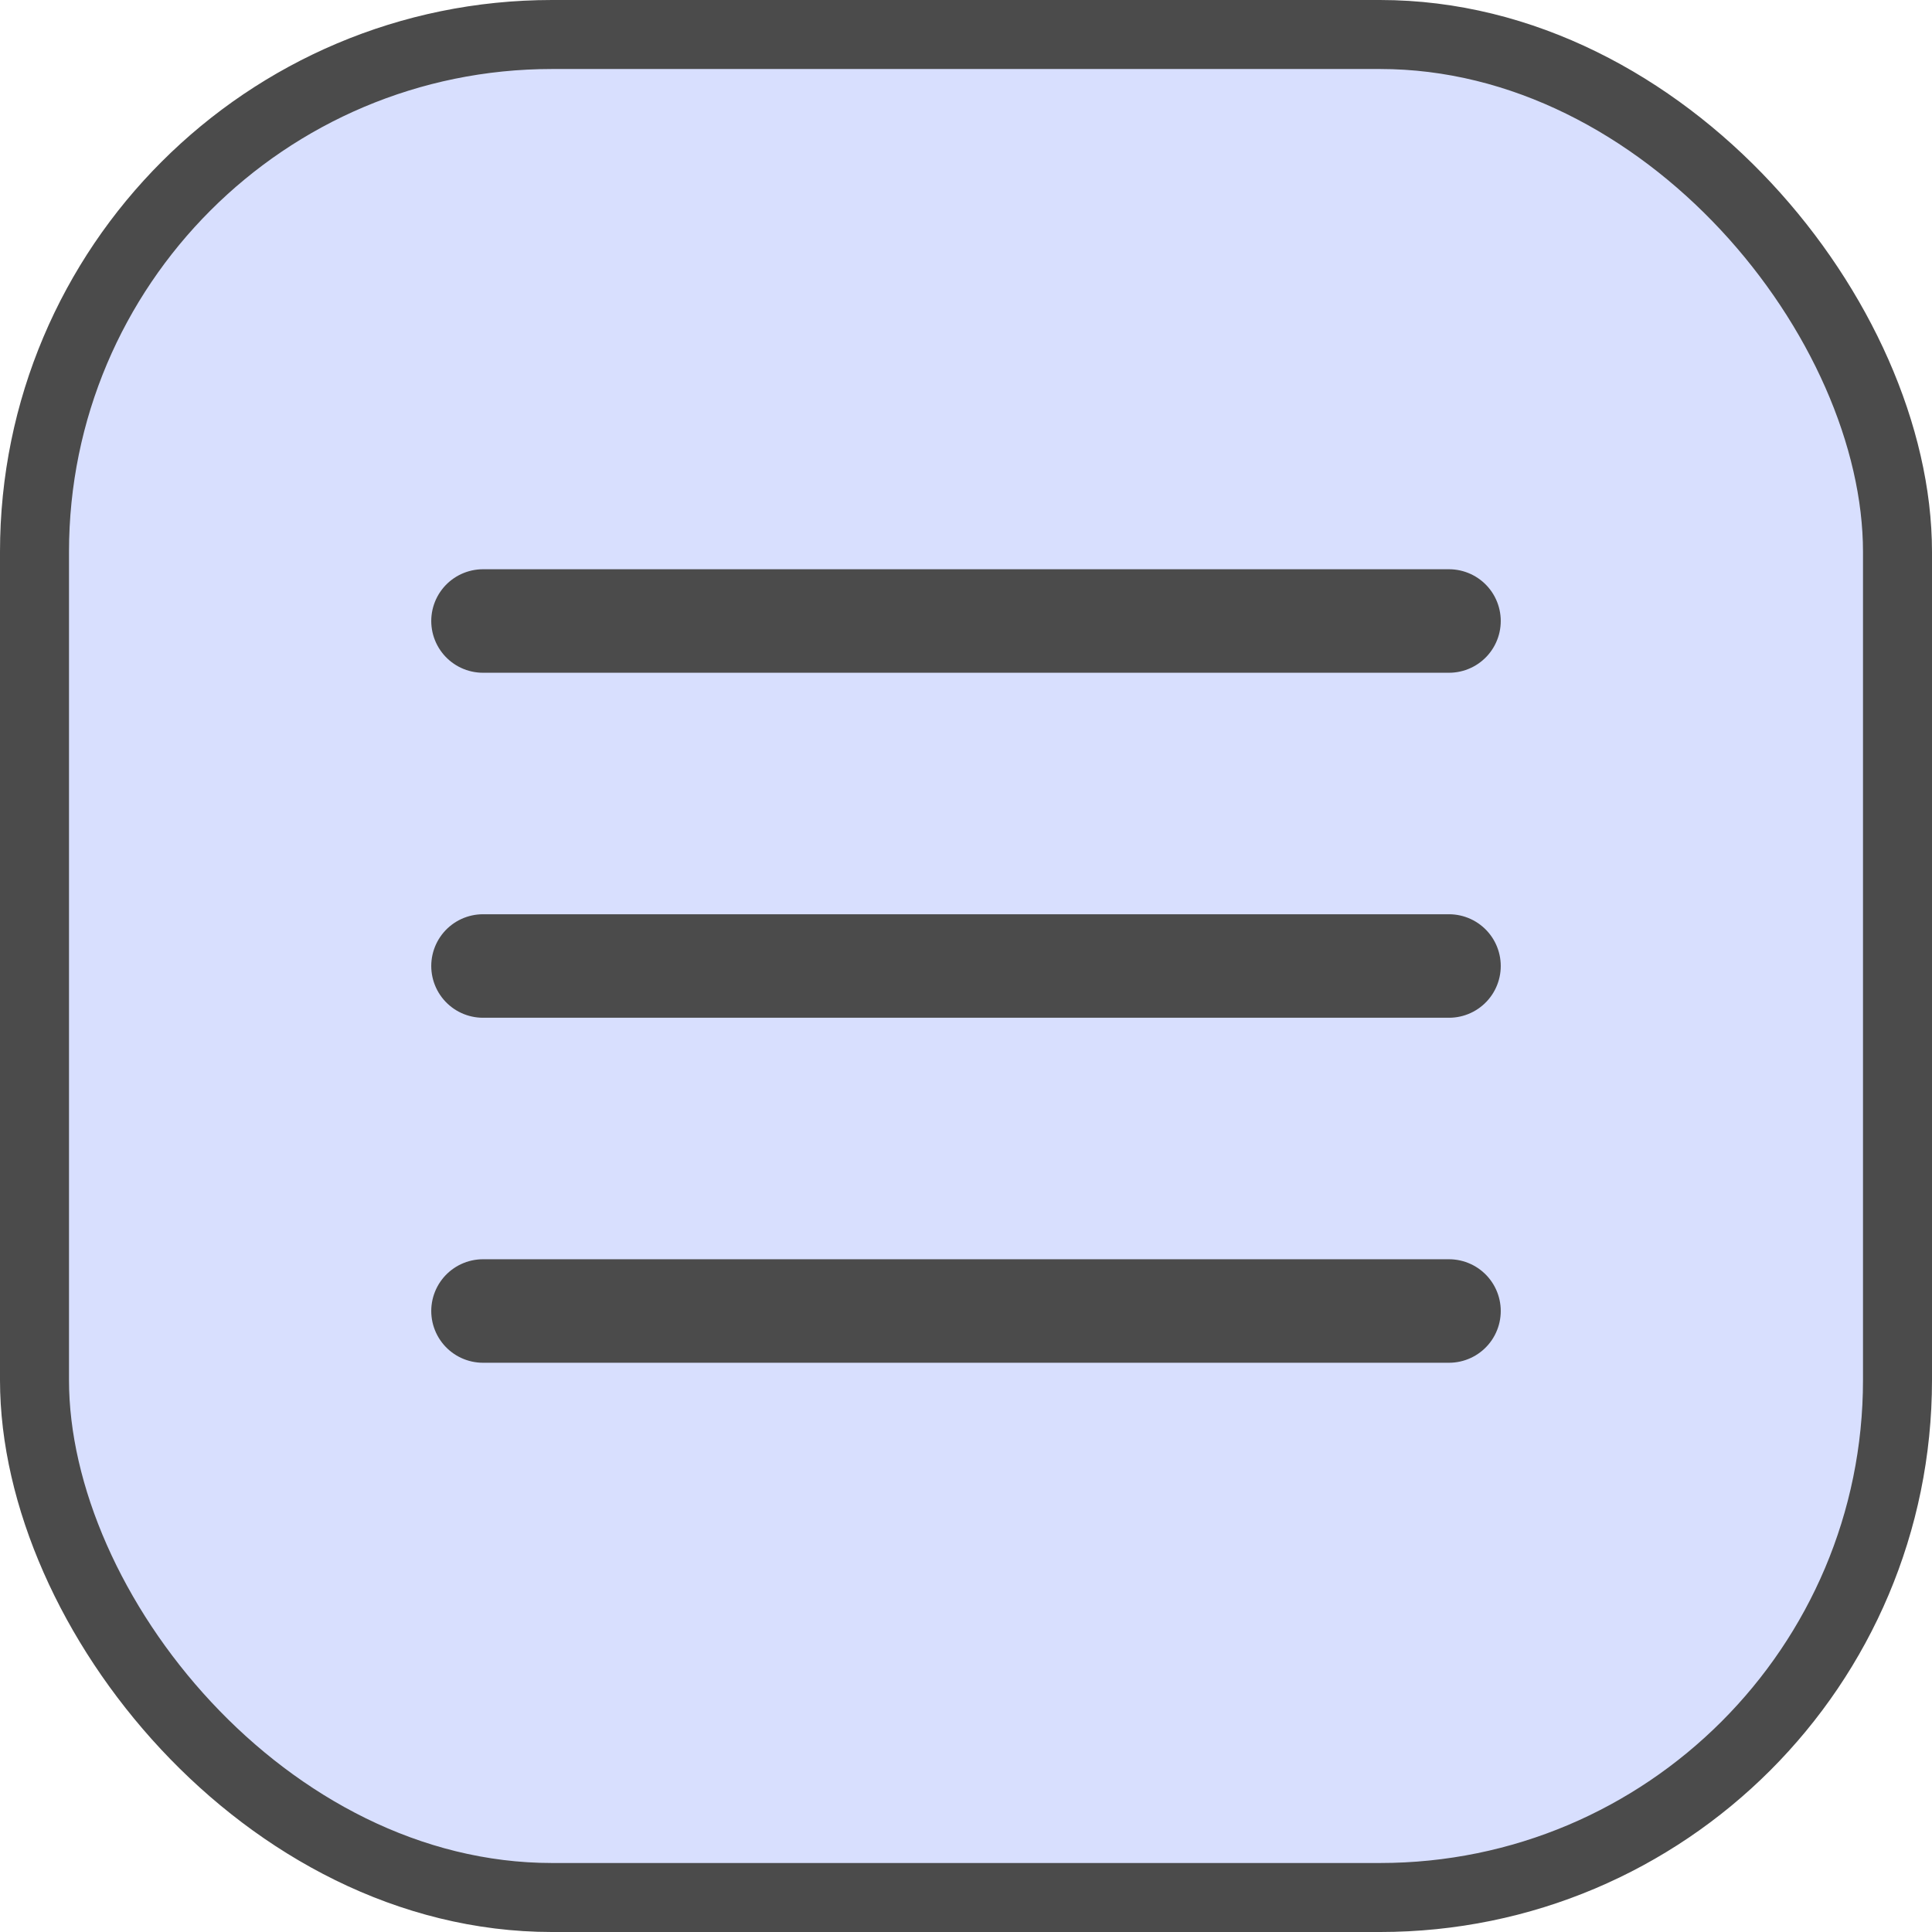
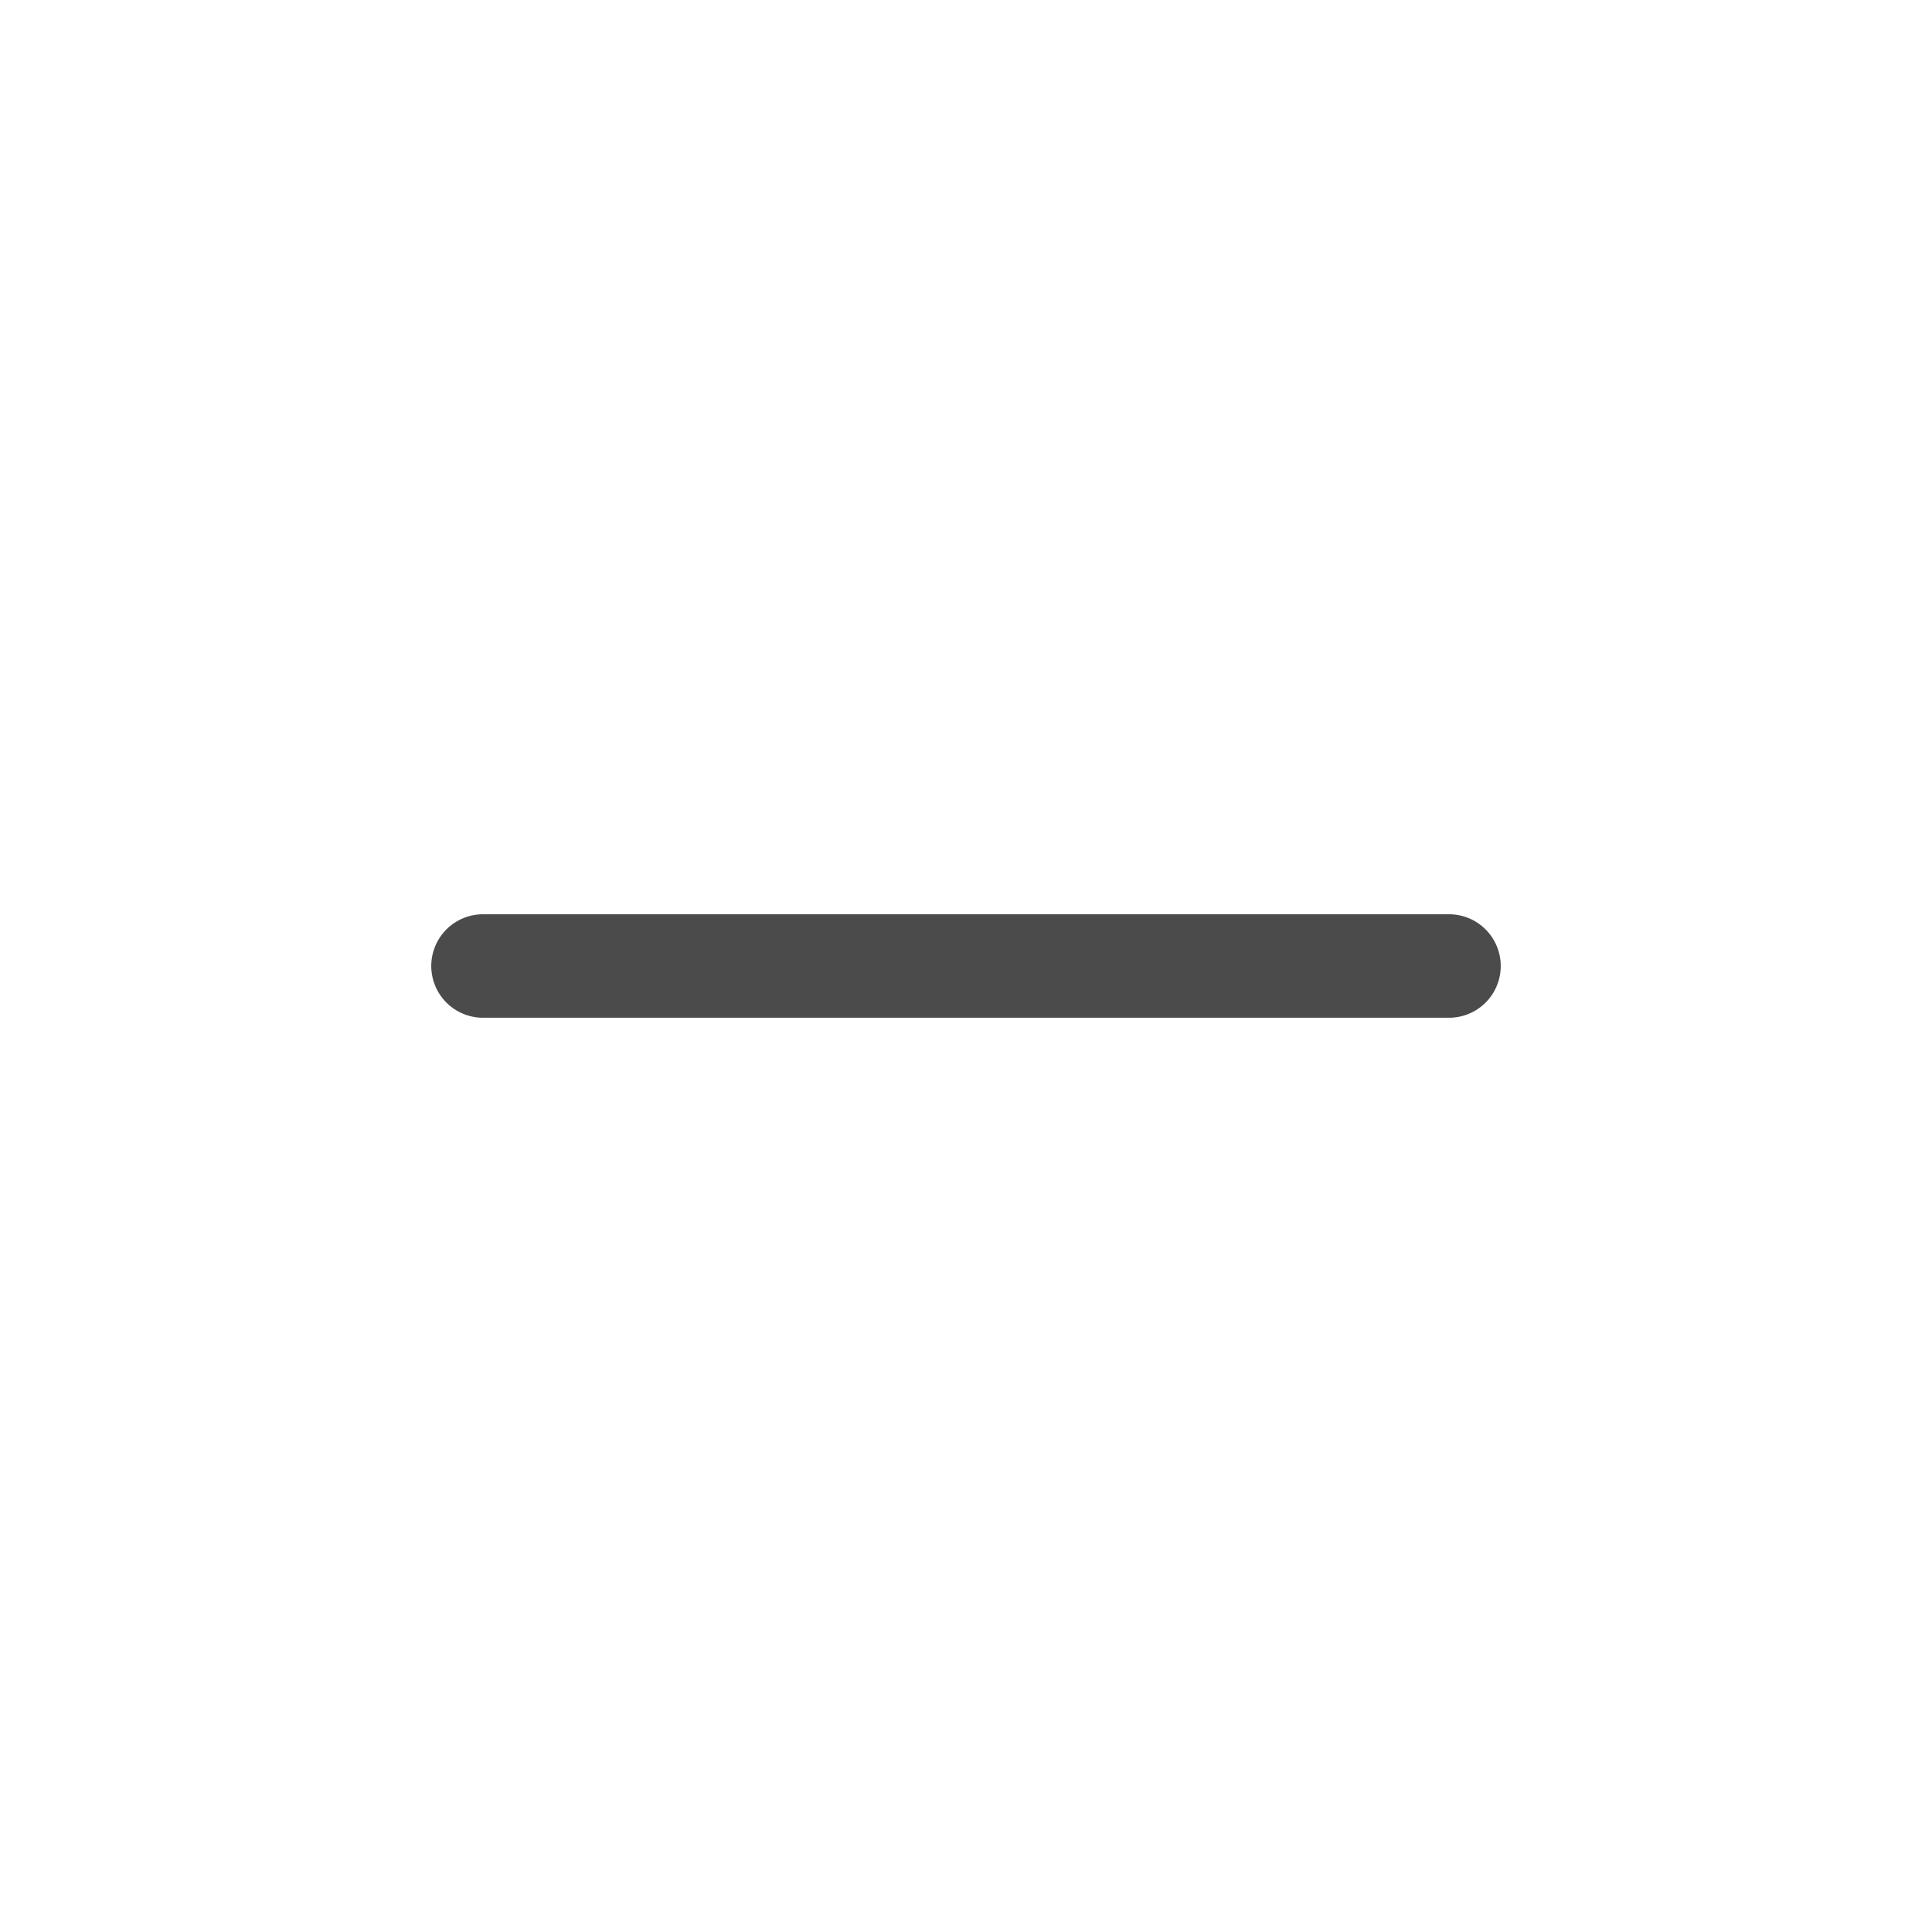
<svg xmlns="http://www.w3.org/2000/svg" width="28" height="28" viewBox="0 0 28 28" fill="none">
-   <rect x="0.5" y="0.5" width="27" height="27" rx="7.5" fill="#D8DFFE" />
-   <rect x="0.5" y="0.5" width="27" height="27" rx="7.5" stroke="#4B4B4B" />
-   <path d="M7 9H21" stroke="#4B4B4B" stroke-width="1.5" stroke-linecap="round" />
  <path d="M7 14H21" stroke="#4B4B4B" stroke-width="1.5" stroke-linecap="round" />
-   <path d="M7 19H21" stroke="#4B4B4B" stroke-width="1.5" stroke-linecap="round" />
</svg>